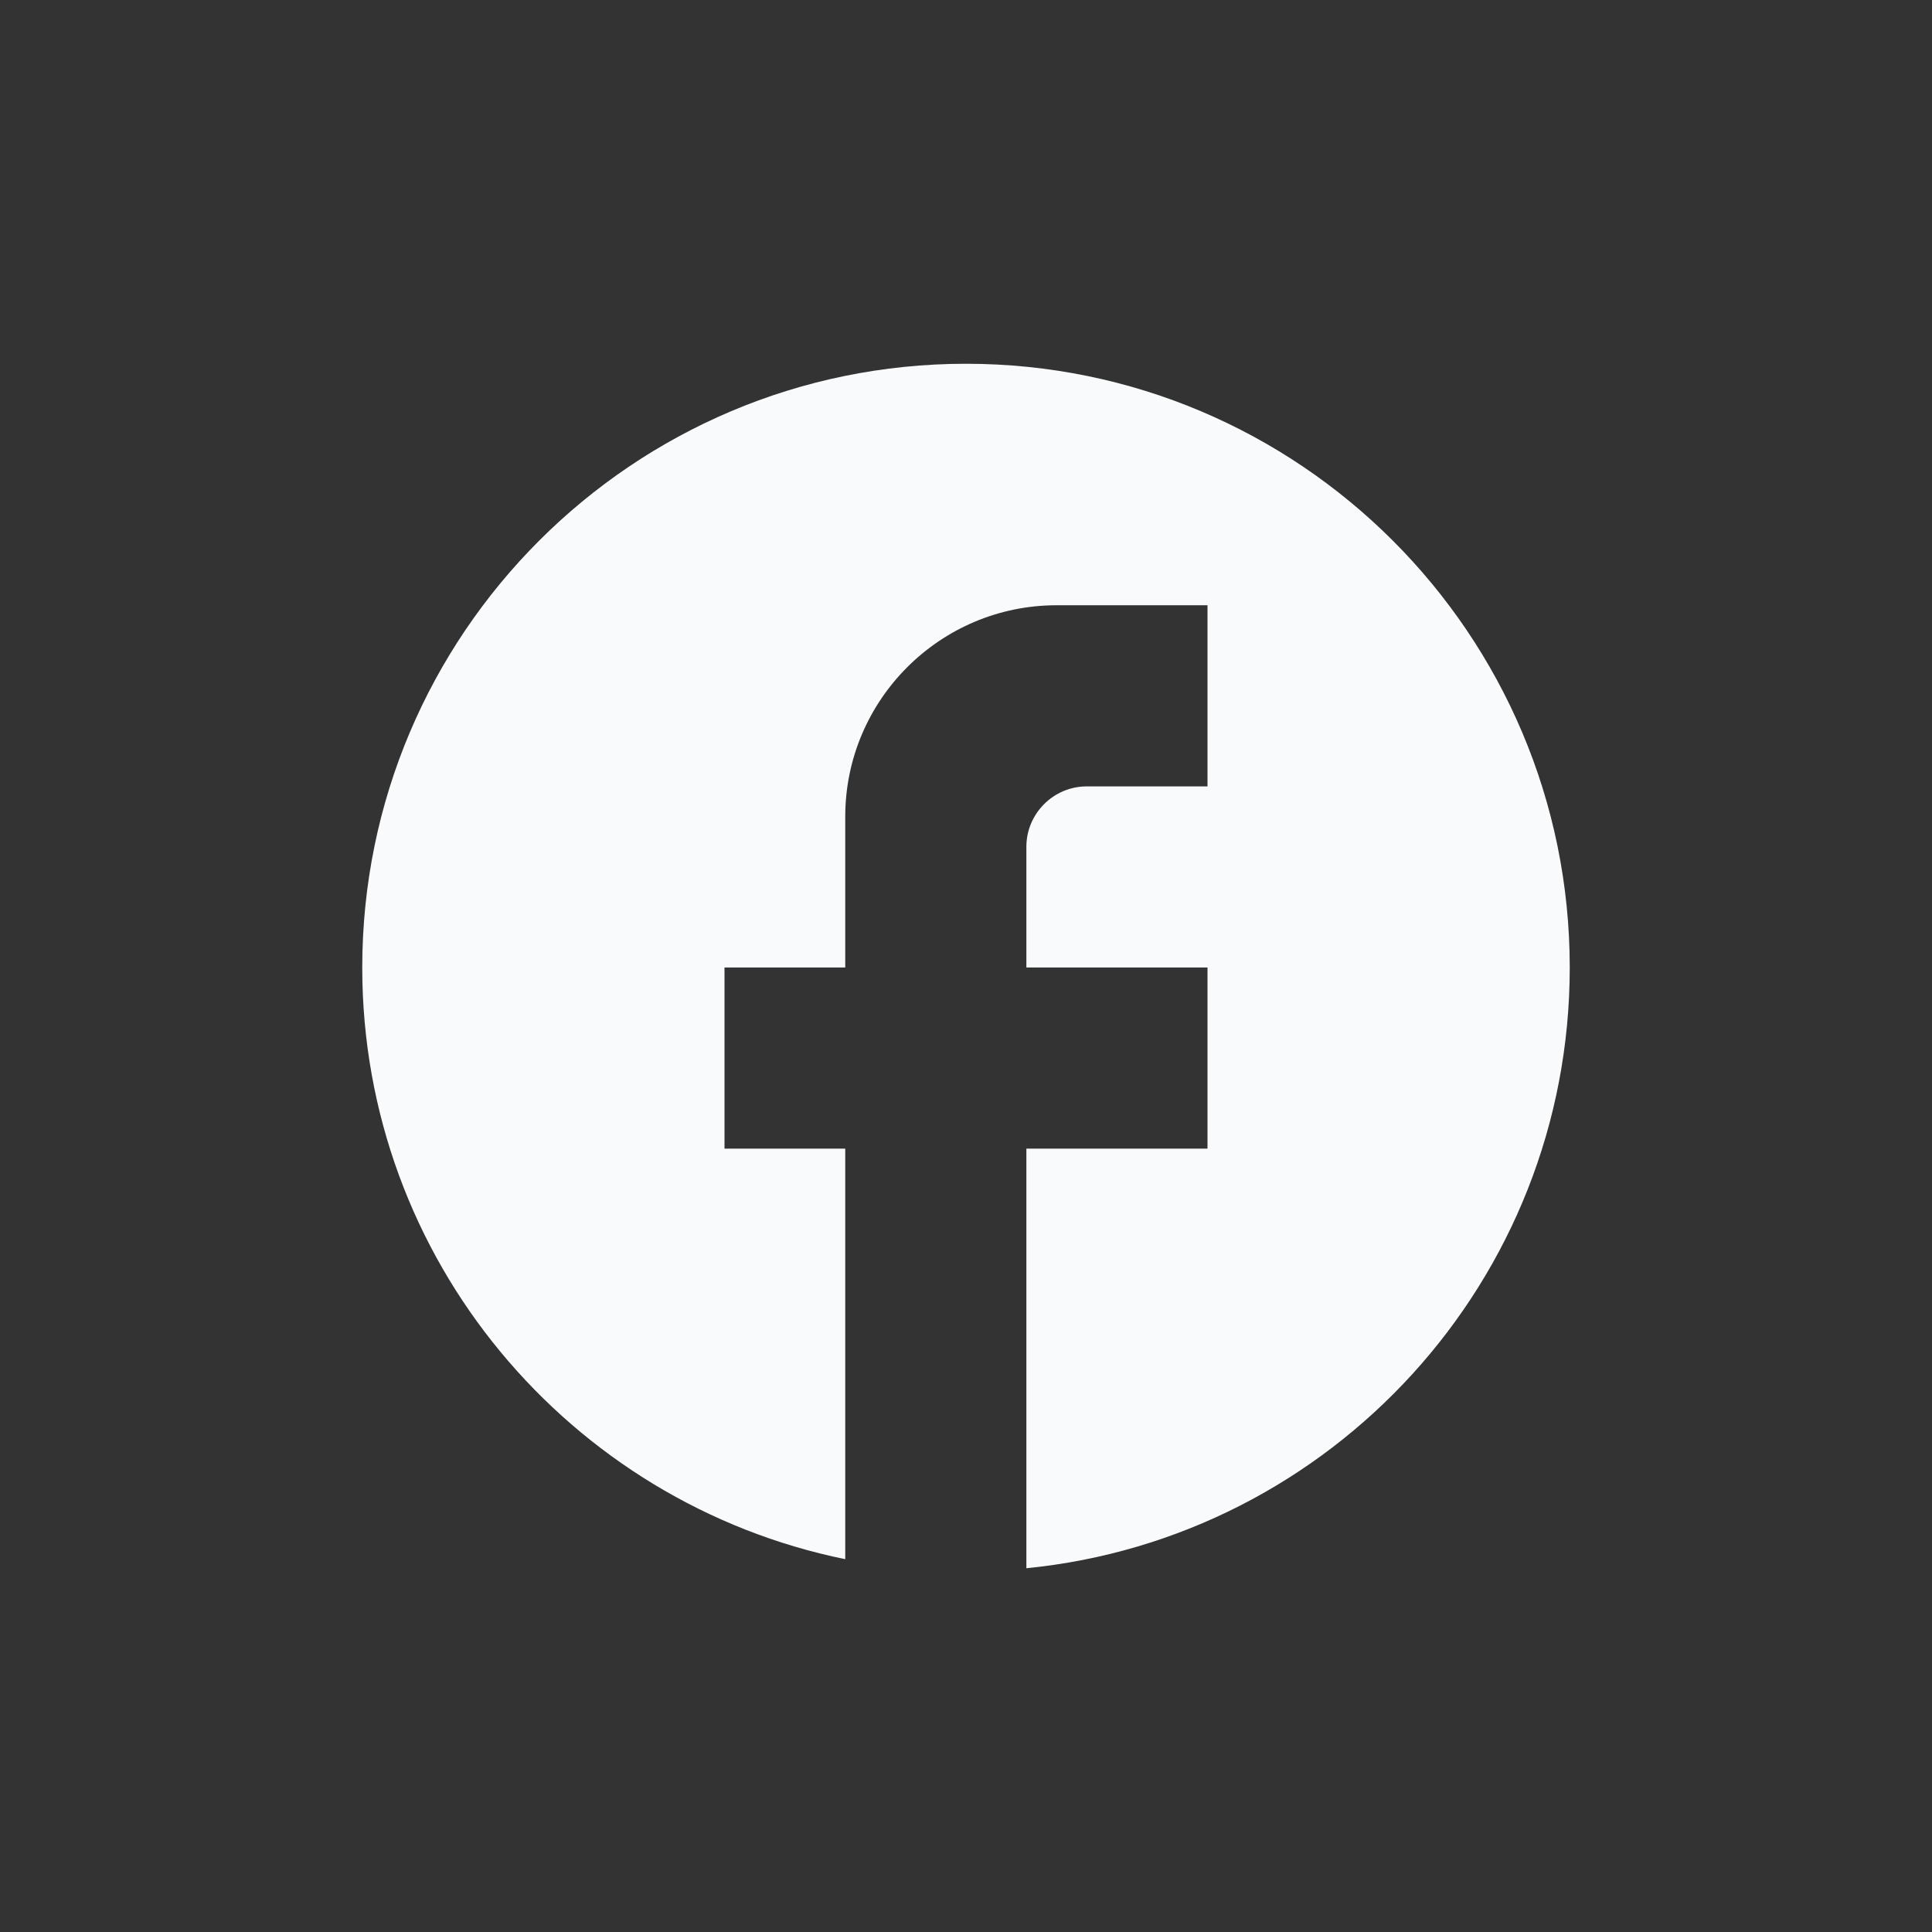
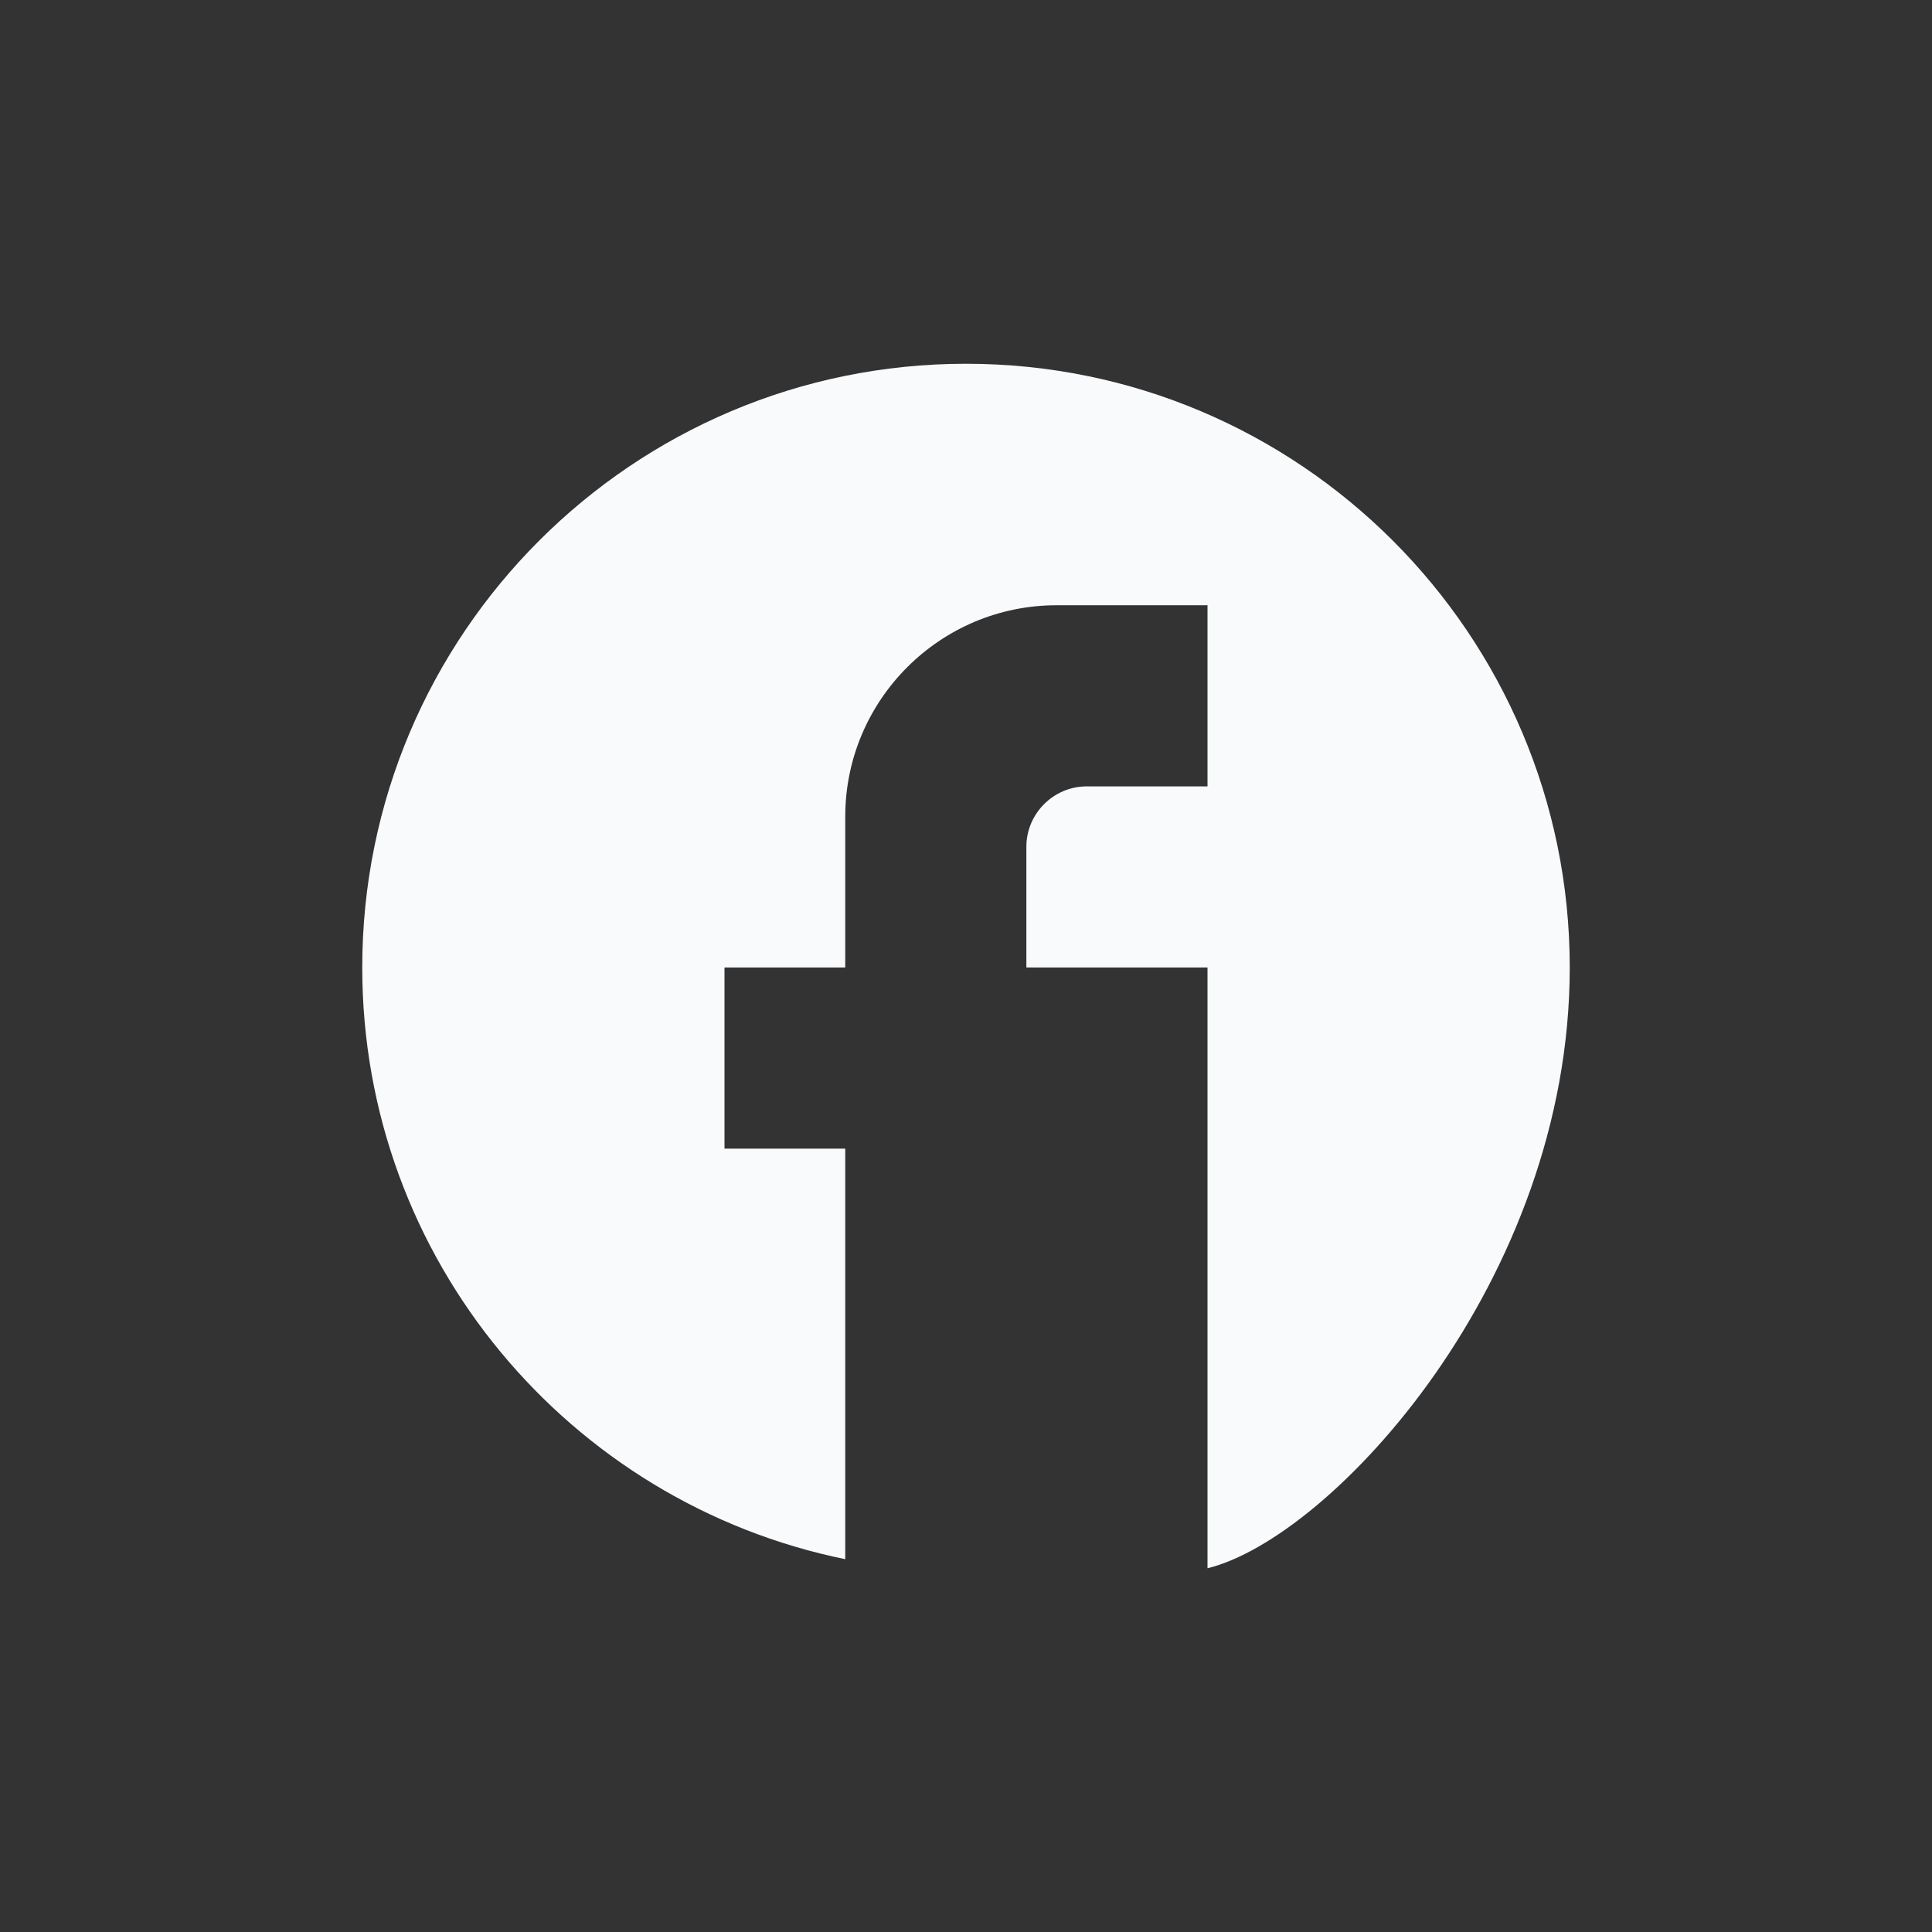
<svg xmlns="http://www.w3.org/2000/svg" width="32" height="32" viewBox="0 0 32 32" fill="none">
  <rect x="0" y="0" width="32" height="32" fill="#333333" stroke="none" />
-   <path d="M26 16.025C26 10.505 21.52 6.025 16 6.025C10.48 6.025 6 10.505 6 16.025C6 20.865 9.44 24.895 14 25.825V19.025H12V16.025H14V13.525C14 11.595 15.57 10.025 17.5 10.025H20V13.025H18C17.45 13.025 17 13.475 17 14.025V16.025H20V19.025H17V25.975C22.05 25.475 26 21.215 26 16.025Z" fill="#F9FAFB" />
+   <path d="M26 16.025C26 10.505 21.52 6.025 16 6.025C10.48 6.025 6 10.505 6 16.025C6 20.865 9.44 24.895 14 25.825V19.025H12V16.025H14V13.525C14 11.595 15.57 10.025 17.5 10.025H20V13.025H18C17.45 13.025 17 13.475 17 14.025V16.025H20V19.025V25.975C22.05 25.475 26 21.215 26 16.025Z" fill="#F9FAFB" />
</svg>